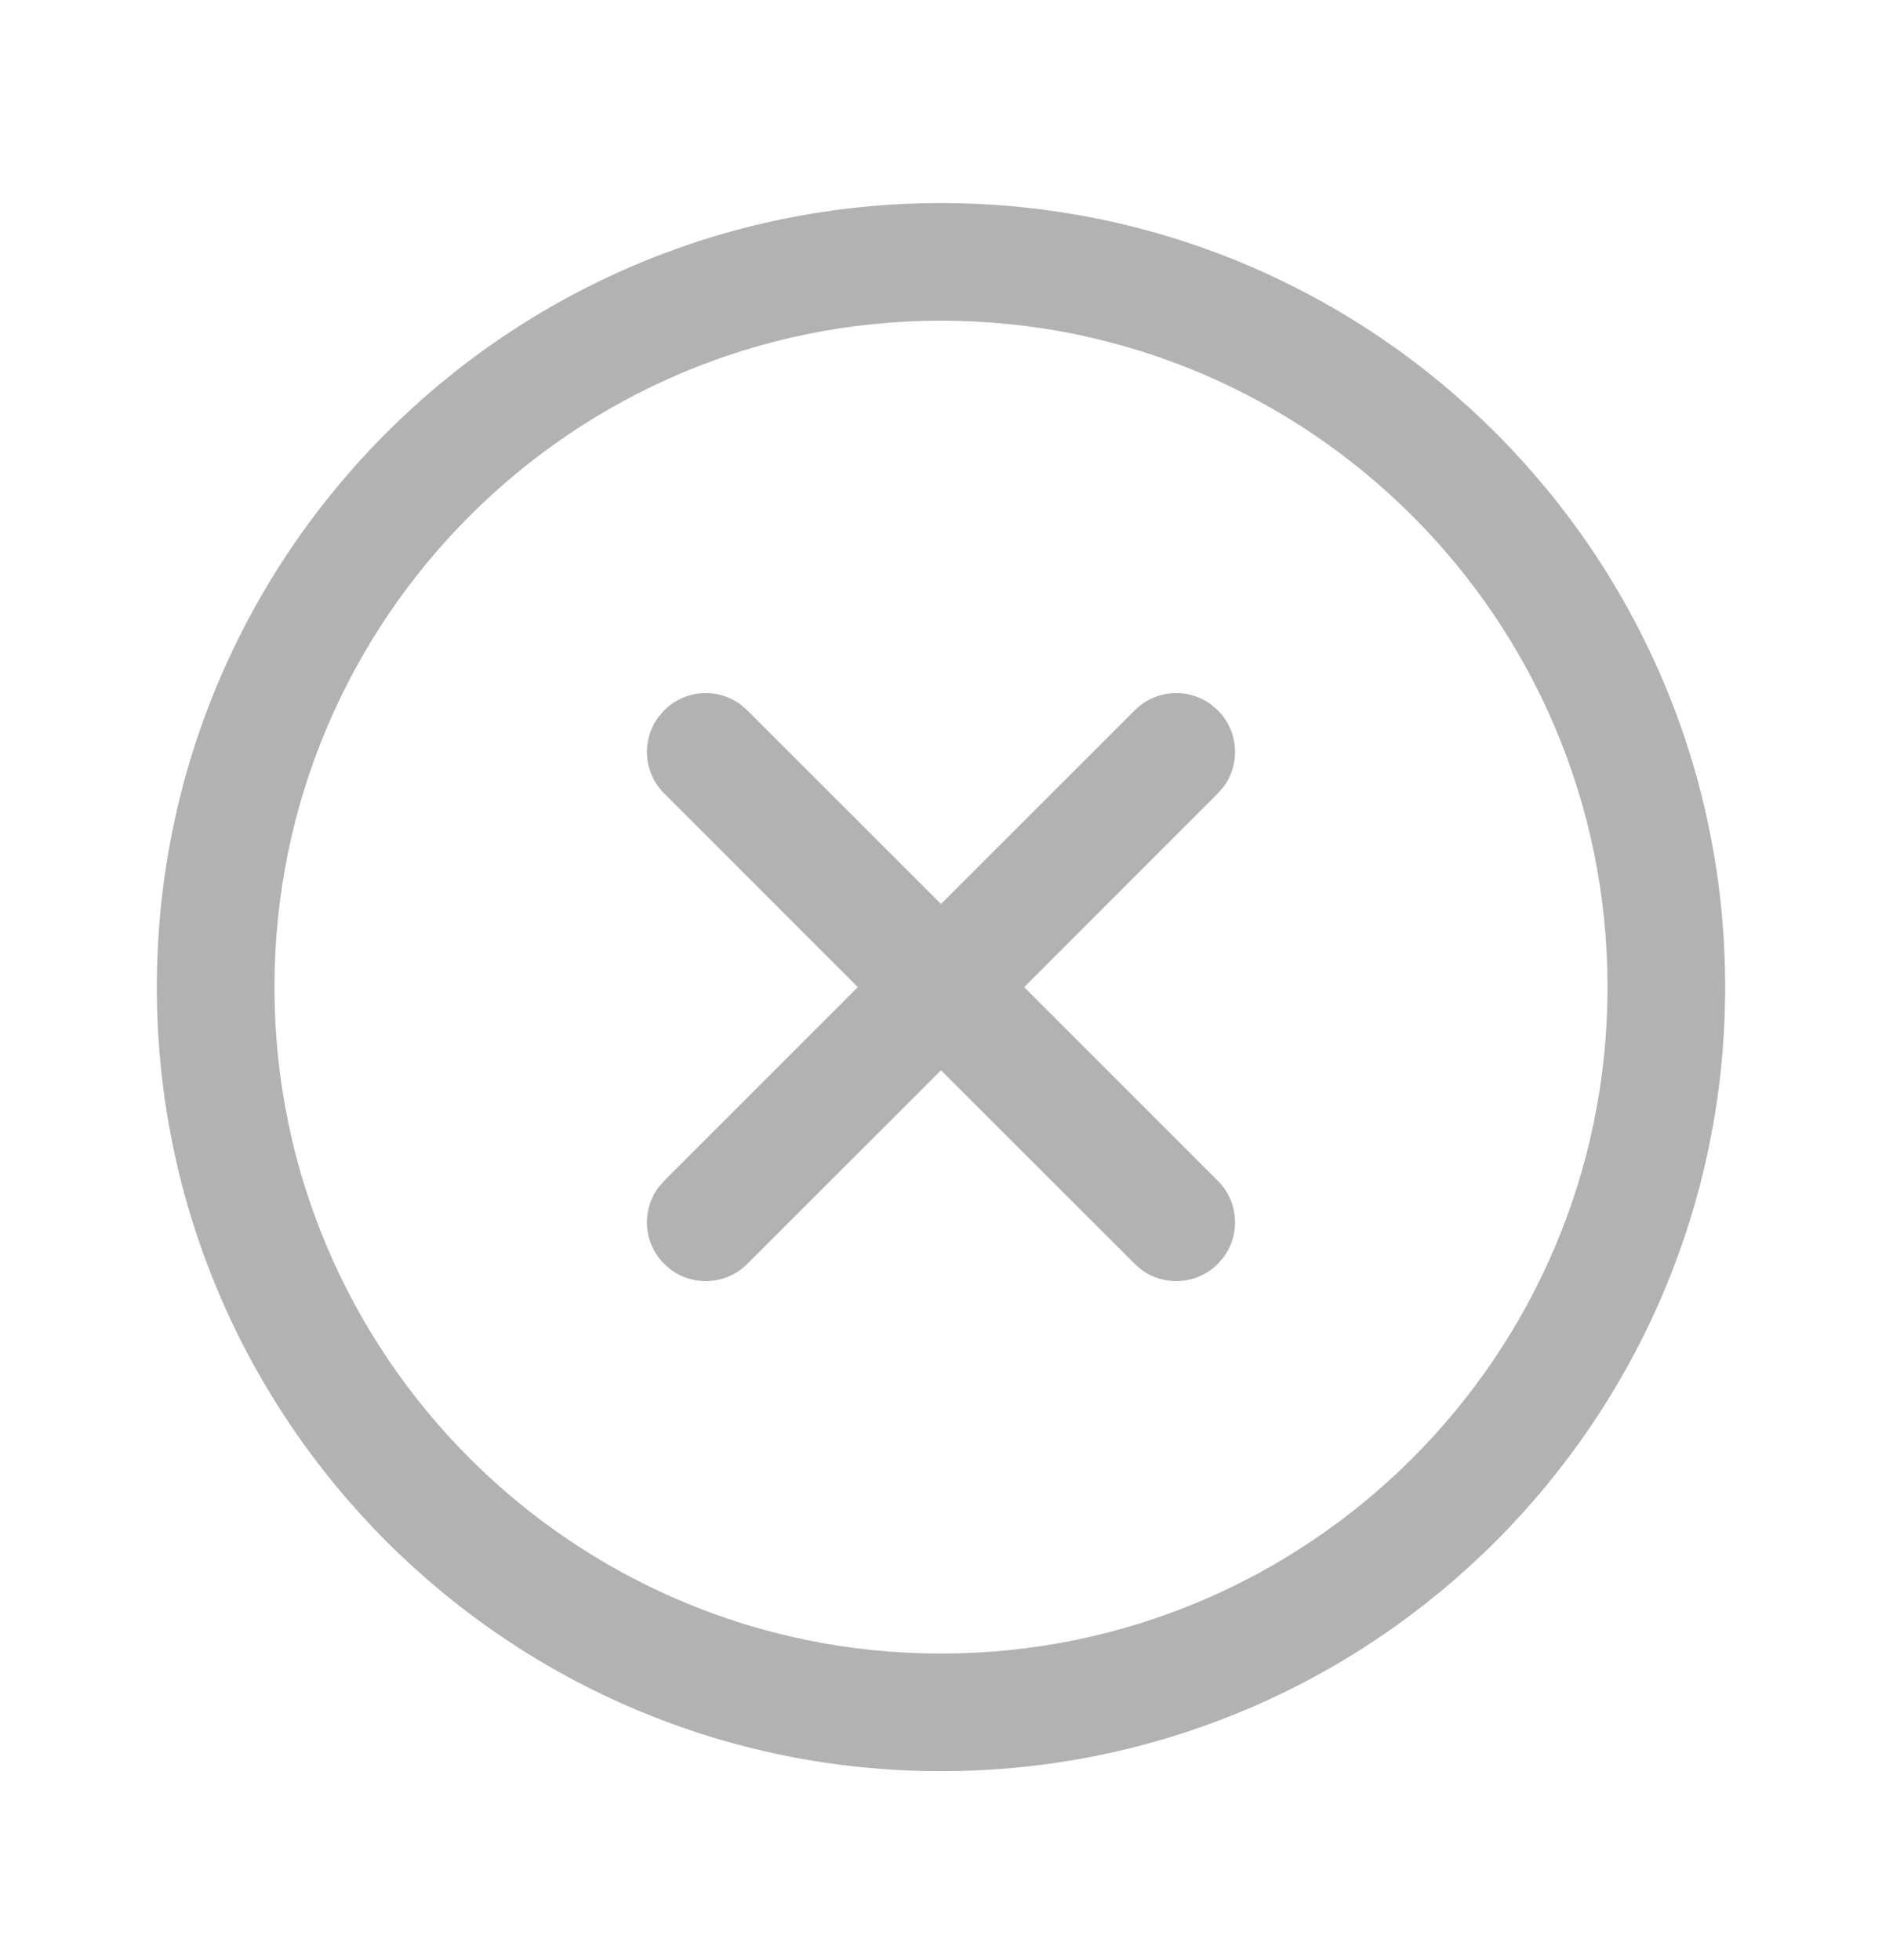
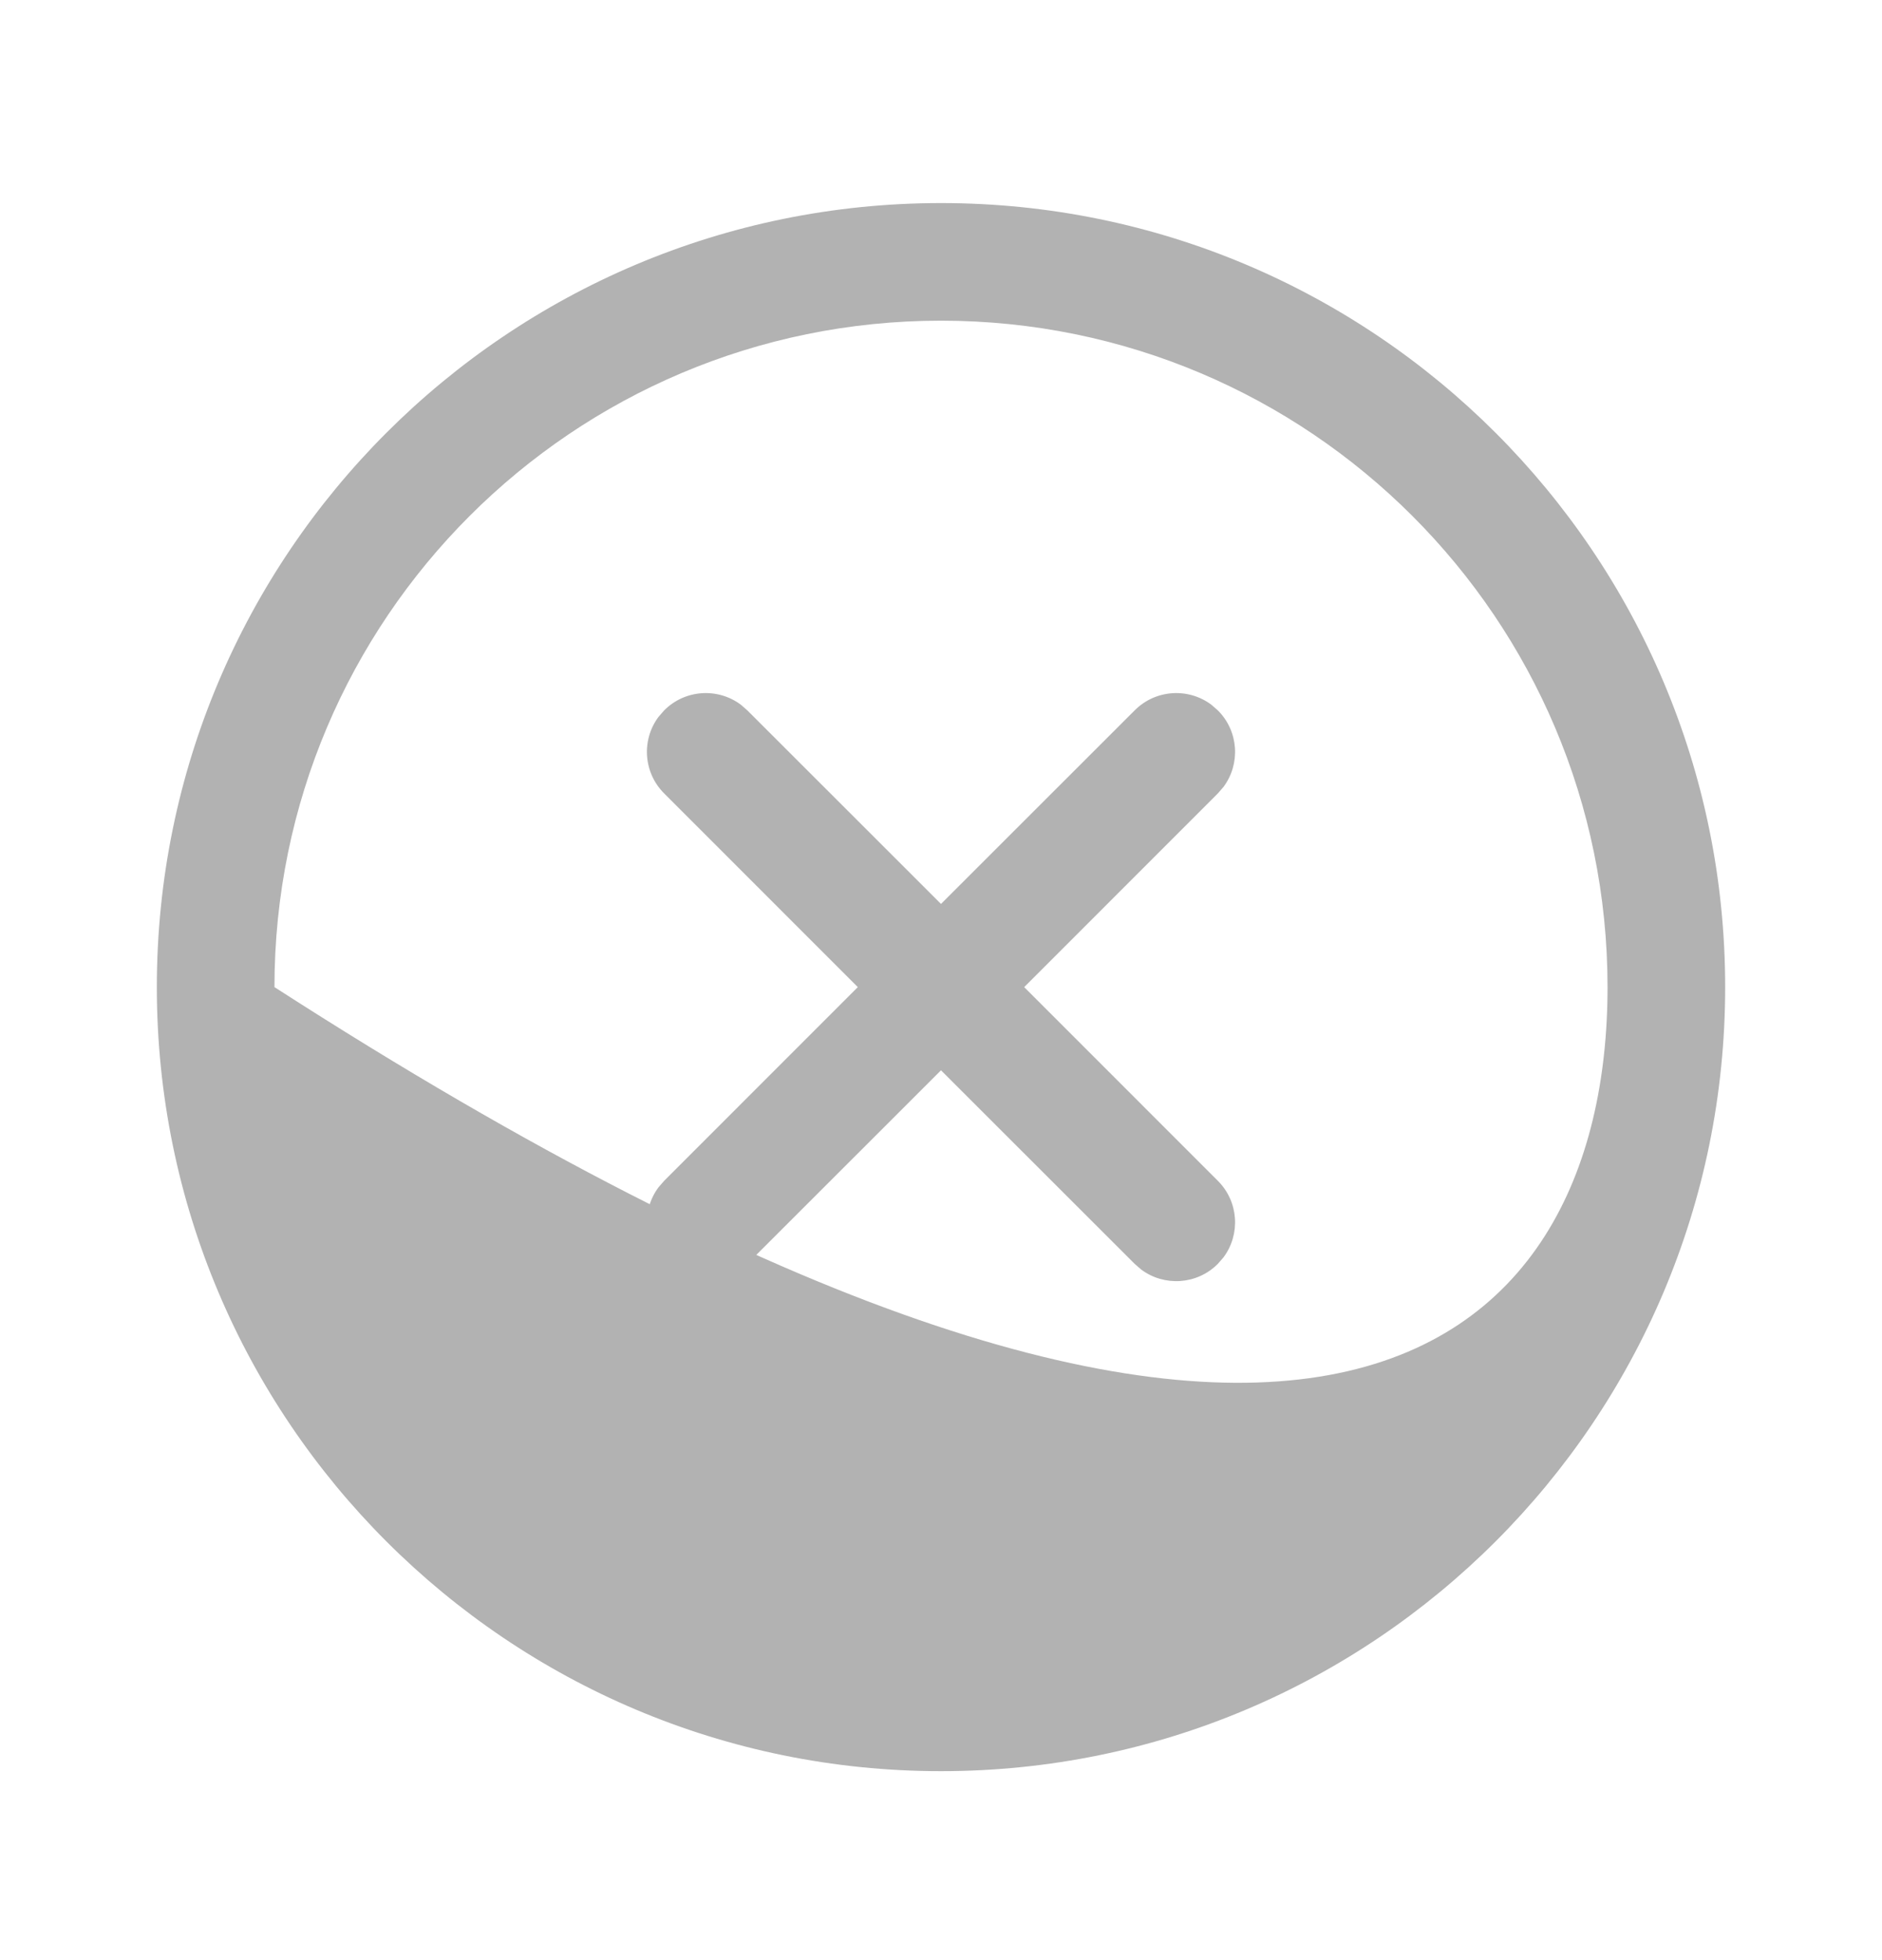
<svg xmlns="http://www.w3.org/2000/svg" width="24" height="25" viewBox="0 0 24 25" fill="none">
-   <path d="M12 2.59C17.523 2.59 22 7.067 22 12.59C22 18.113 17.523 22.59 12 22.59C6.477 22.59 2 18.113 2 12.59C2 7.067 6.477 2.59 12 2.59ZM12 4.09C7.306 4.09 3.5 7.896 3.5 12.59C3.5 17.284 7.306 21.09 12 21.09C16.694 21.09 20.5 17.284 20.5 12.59C20.5 7.896 16.694 4.09 12 4.09ZM15.446 8.987L15.53 9.06C15.797 9.326 15.821 9.743 15.603 10.036L15.53 10.12L13.061 12.59L15.53 15.06C15.797 15.326 15.821 15.743 15.603 16.036L15.53 16.12C15.264 16.387 14.847 16.411 14.554 16.193L14.47 16.12L12 13.651L9.53 16.12C9.264 16.387 8.847 16.411 8.554 16.193L8.47 16.12C8.203 15.854 8.179 15.437 8.397 15.144L8.47 15.06L10.939 12.59L8.47 10.12C8.203 9.854 8.179 9.437 8.397 9.144L8.47 9.06C8.736 8.793 9.153 8.769 9.446 8.987L9.53 9.06L12 11.529L14.47 9.06C14.736 8.793 15.153 8.769 15.446 8.987Z" fill="#B2B2B2" />
+   <path d="M12 2.59C17.523 2.59 22 7.067 22 12.59C22 18.113 17.523 22.59 12 22.59C6.477 22.59 2 18.113 2 12.59C2 7.067 6.477 2.59 12 2.59ZM12 4.09C7.306 4.09 3.5 7.896 3.5 12.59C16.694 21.09 20.5 17.284 20.5 12.59C20.5 7.896 16.694 4.09 12 4.09ZM15.446 8.987L15.53 9.06C15.797 9.326 15.821 9.743 15.603 10.036L15.53 10.12L13.061 12.59L15.53 15.06C15.797 15.326 15.821 15.743 15.603 16.036L15.53 16.12C15.264 16.387 14.847 16.411 14.554 16.193L14.47 16.12L12 13.651L9.53 16.12C9.264 16.387 8.847 16.411 8.554 16.193L8.47 16.12C8.203 15.854 8.179 15.437 8.397 15.144L8.47 15.06L10.939 12.59L8.47 10.12C8.203 9.854 8.179 9.437 8.397 9.144L8.47 9.06C8.736 8.793 9.153 8.769 9.446 8.987L9.53 9.06L12 11.529L14.47 9.06C14.736 8.793 15.153 8.769 15.446 8.987Z" fill="#B2B2B2" />
</svg>